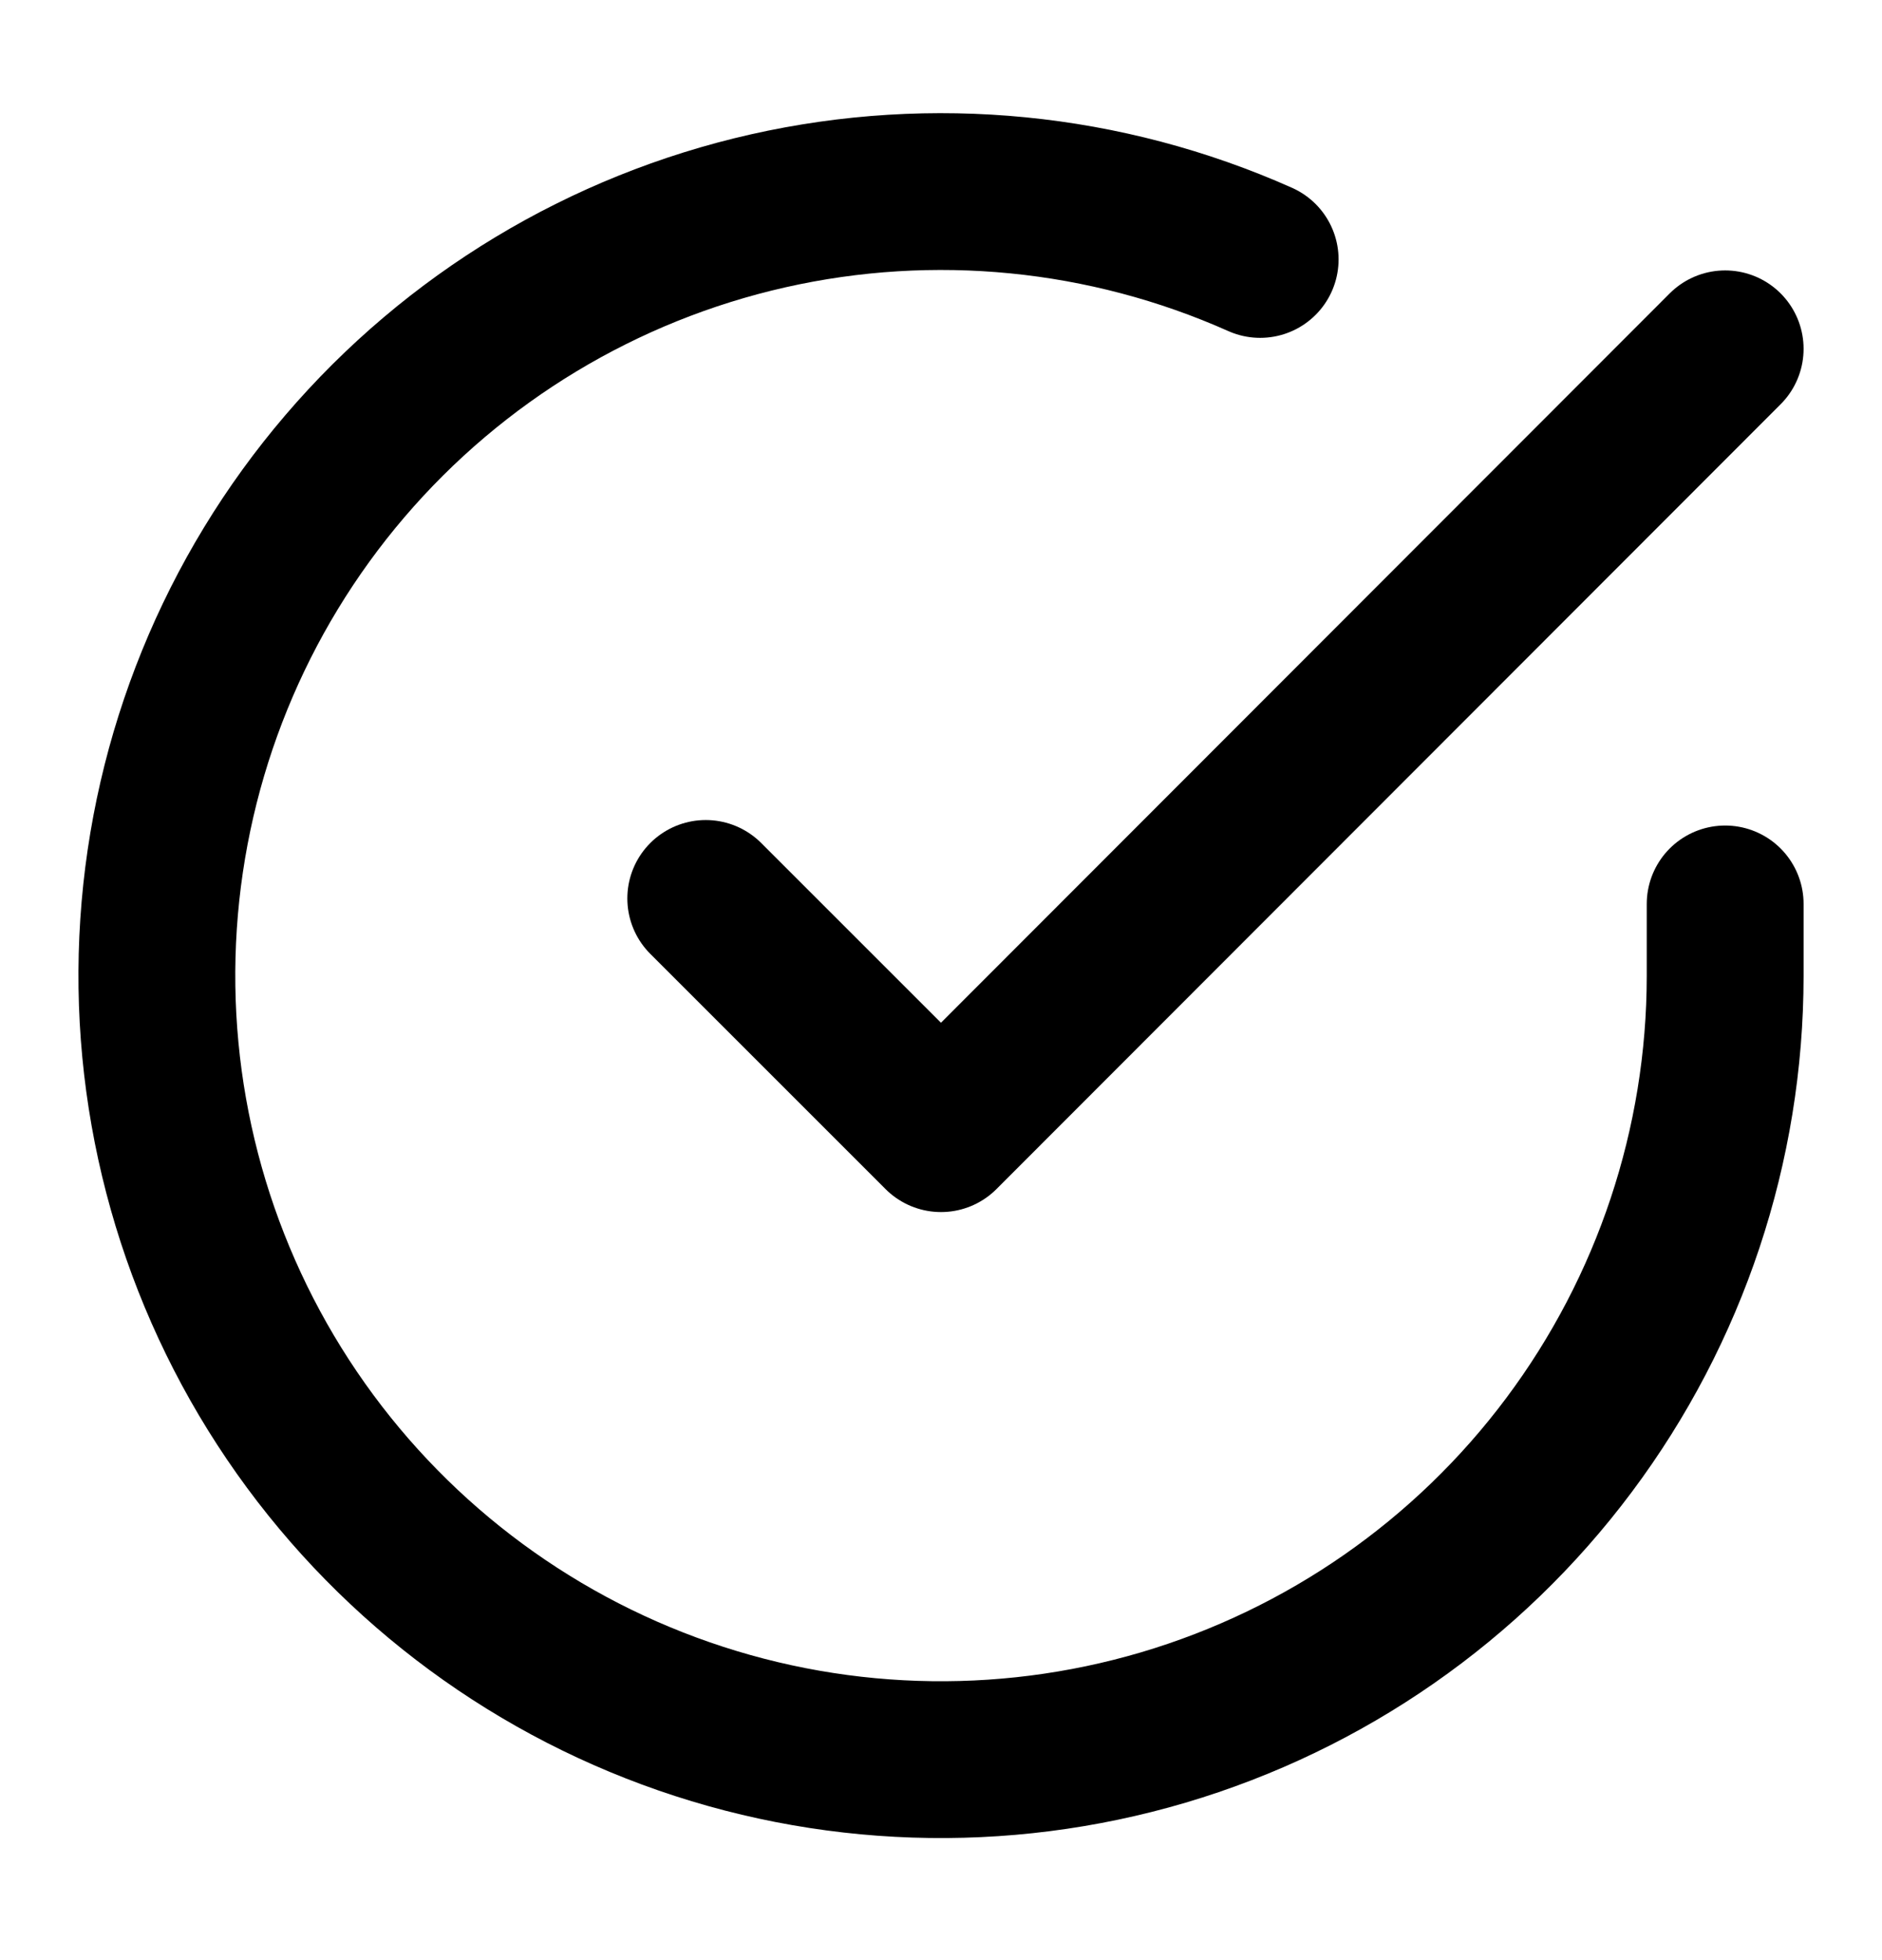
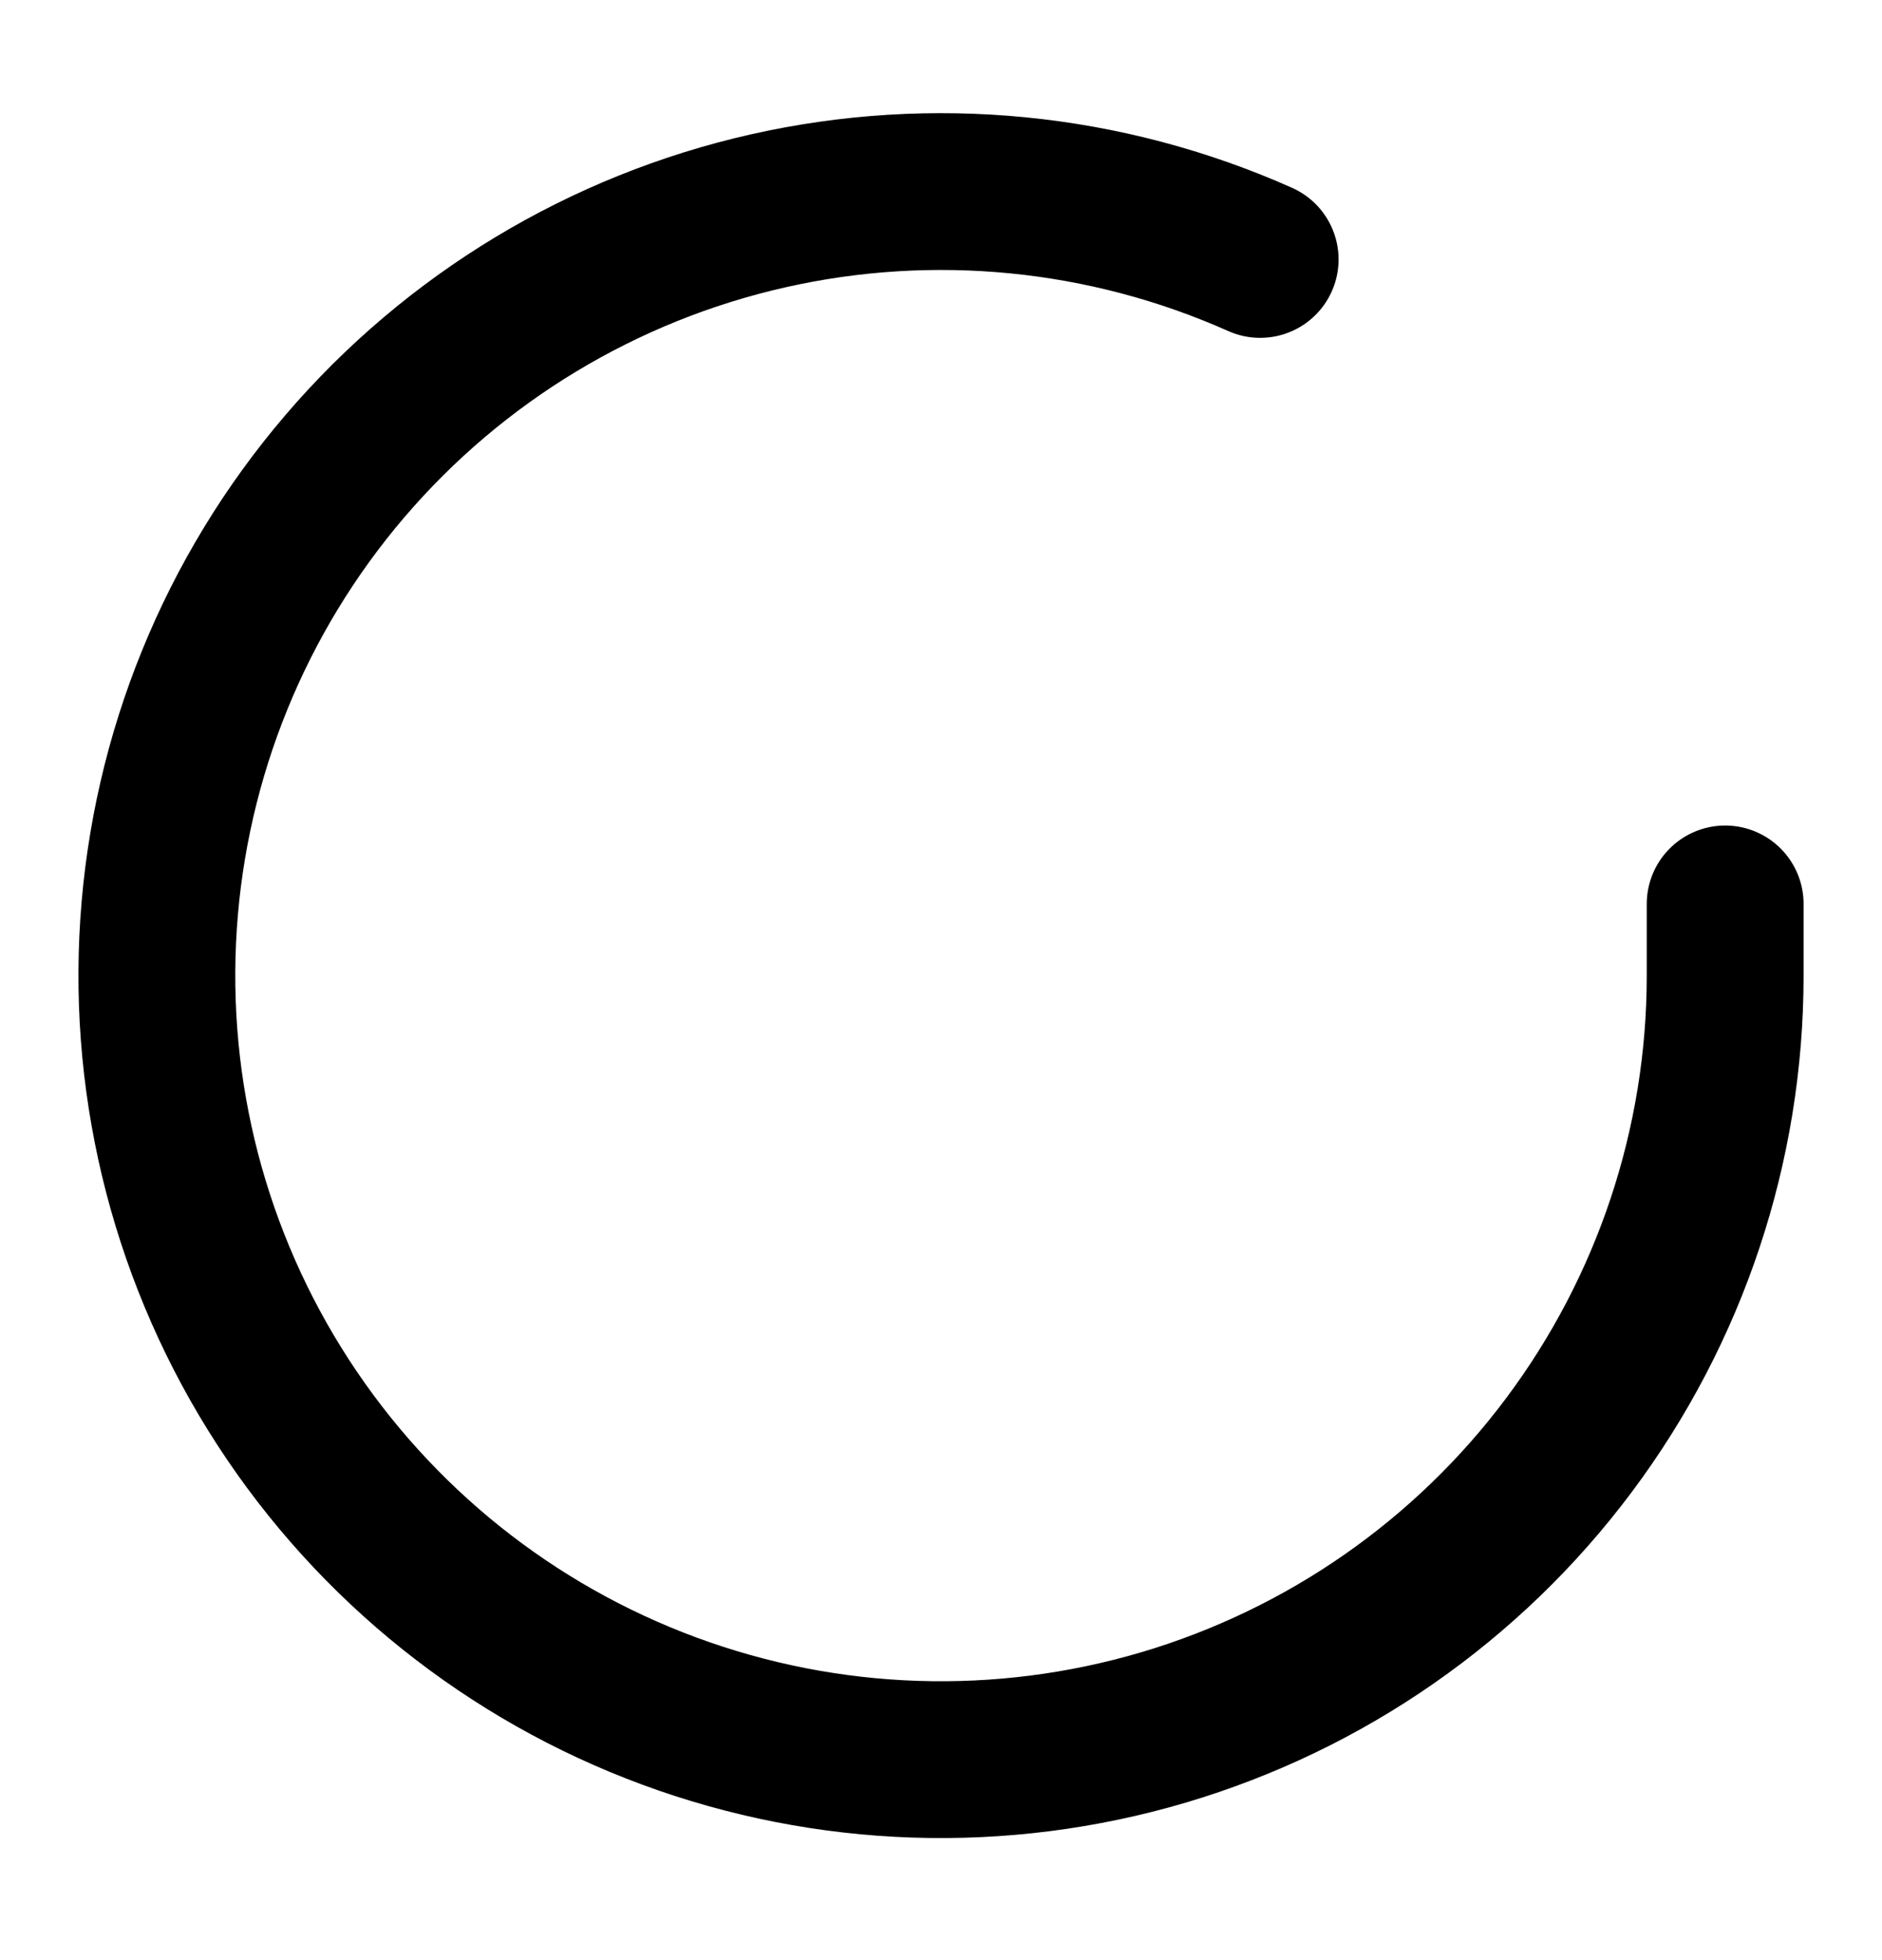
<svg xmlns="http://www.w3.org/2000/svg" width="24" height="25" viewBox="0 0 24 25" fill="none">
  <path d="M22 11.529V12.449C21.999 14.605 21.3 16.703 20.009 18.43C18.718 20.158 16.903 21.421 14.835 22.033C12.767 22.644 10.557 22.571 8.534 21.823C6.512 21.076 4.785 19.695 3.611 17.886C2.437 16.077 1.88 13.937 2.022 11.785C2.164 9.633 2.997 7.585 4.398 5.946C5.799 4.307 7.693 3.164 9.796 2.689C11.9 2.214 14.1 2.431 16.07 3.309" stroke="black" stroke-width="2" stroke-linecap="round" stroke-linejoin="round" />
-   <path d="M22 4.449L12 14.459L9 11.459" stroke="black" stroke-width="2" stroke-linecap="round" stroke-linejoin="round" />
</svg>